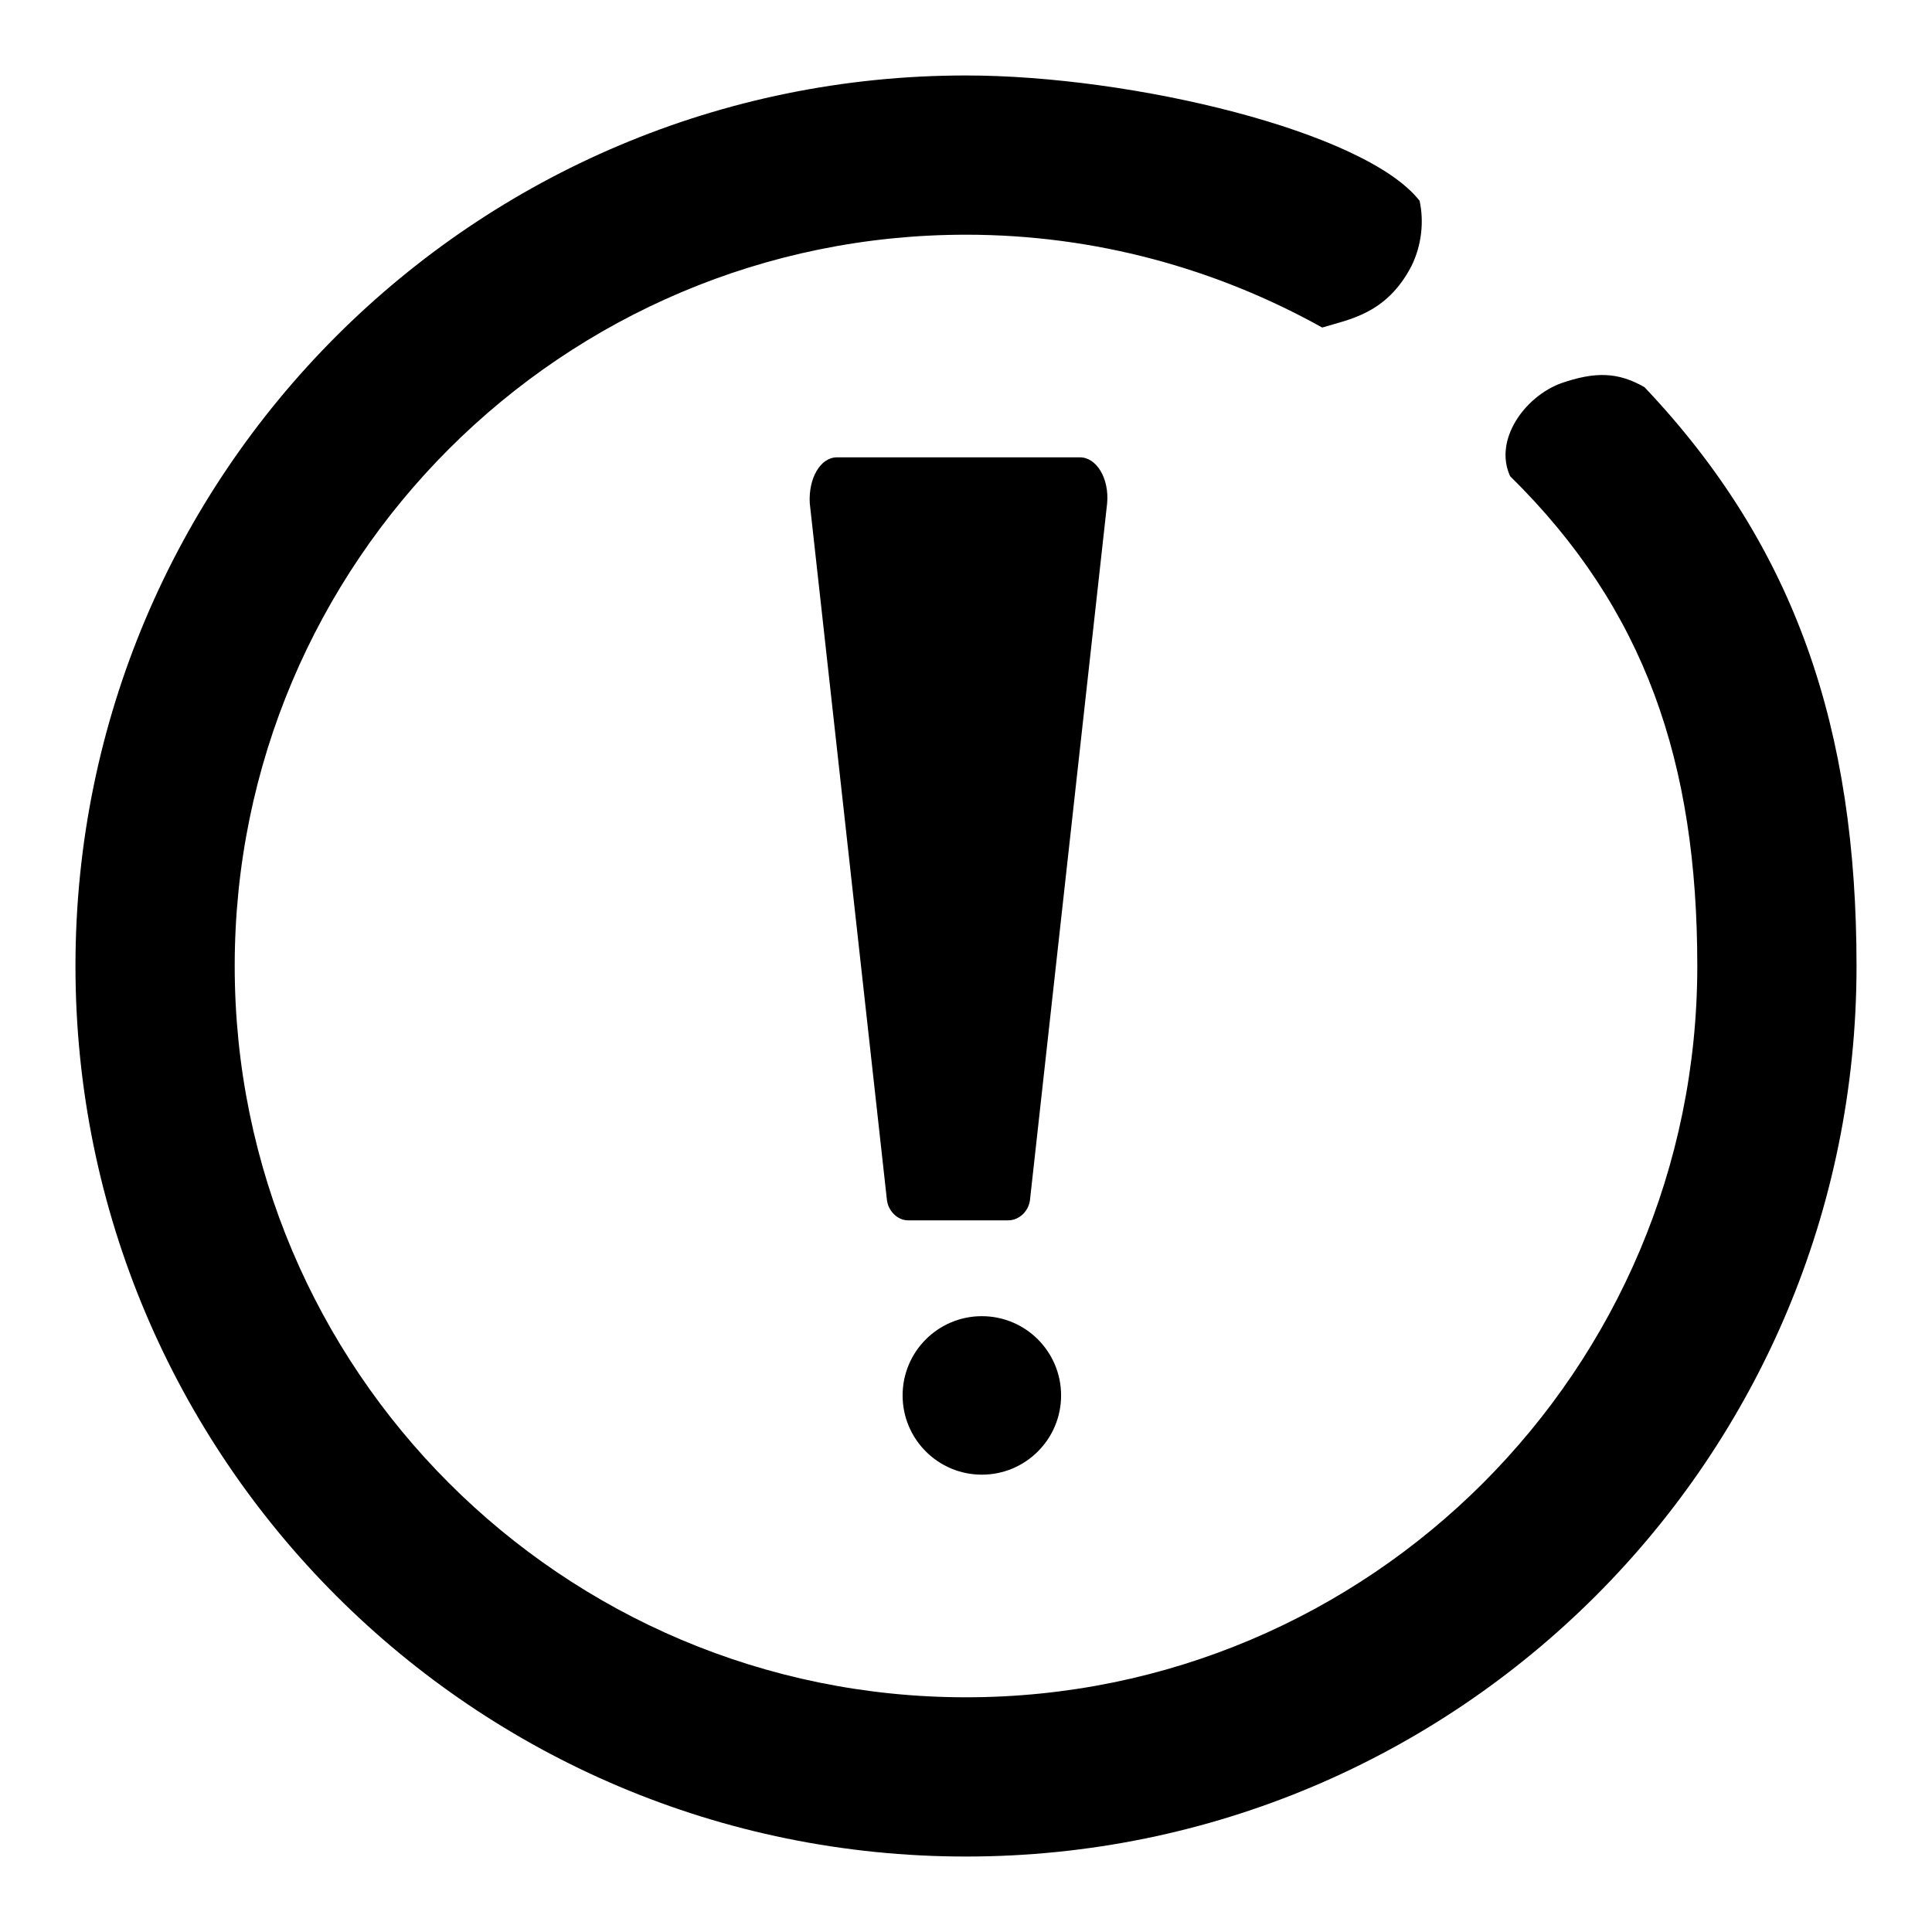
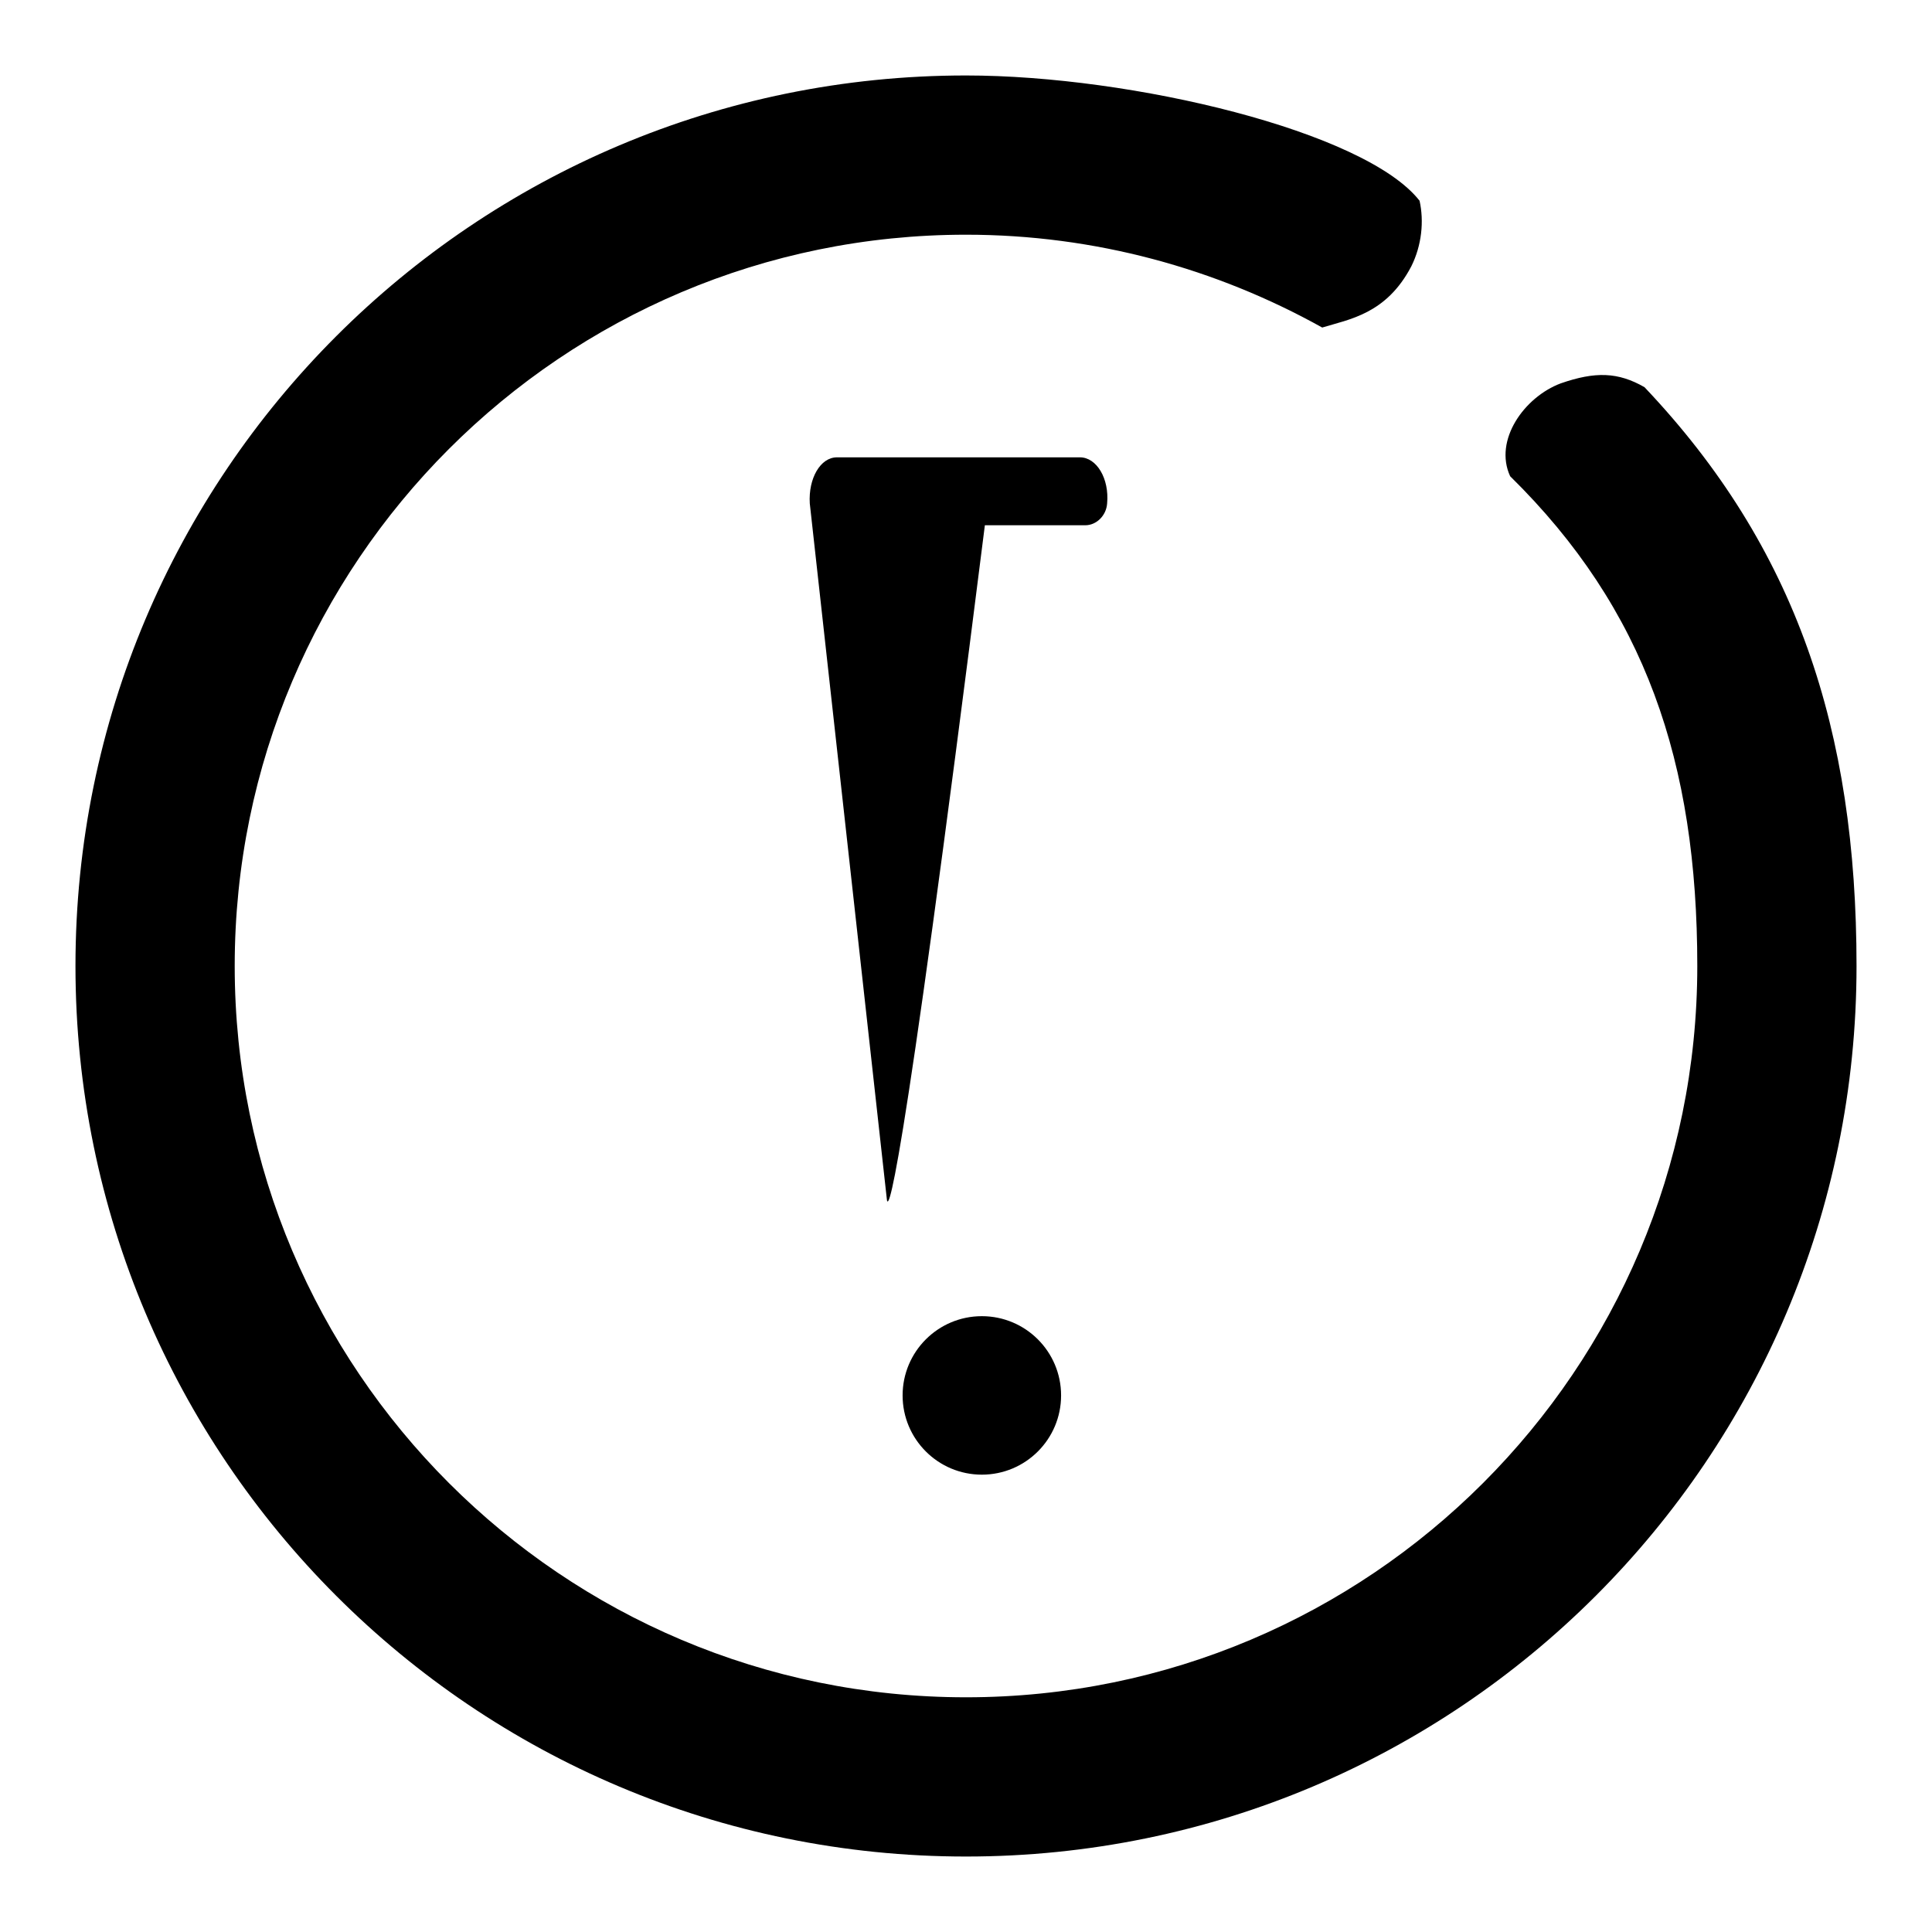
<svg xmlns="http://www.w3.org/2000/svg" version="1.1" x="0px" y="0px" viewBox="0 0 256 256" enable-background="new 0 0 256 256" xml:space="preserve">
  <g>
    <g>
-       <path fill="#000000" d="M130.1,174.4c5.8,0,10.5,4.7,10.5,10.5s-4.7,10.5-10.5,10.5s-10.5-4.7-10.5-10.5S124.3,174.4,130.1,174.4z M117.5,158.8l-10.2-92.1c-0.2-3.3,1.4-6.1,3.6-6.1h32.2c2.2,0,3.9,2.8,3.6,6.1l-10.2,92.1c-0.1,1.6-1.4,2.9-2.9,2.9h-13.3C118.9,161.7,117.6,160.4,117.5,158.8z M128,246c-65.2,0-118-52.8-118-118C10,62.8,62.8,10,128,10c22,0,52.9,7.4,60.1,16.6c0.6,2.7,0.3,5.9-1.1,8.7c-3.3,6.3-8.2,7-11.8,8.1c-14-7.8-30.1-12.3-47.2-12.3c-53.5,0-96.9,43.4-96.9,96.9c0,53.5,43.4,96.9,96.9,96.9c53.5,0,96.9-43.4,96.9-96.9c0-27-6.9-47.3-24.8-64.9c-2.2-4.8,1.9-10.5,6.7-12.3c4.6-1.6,7.6-1.5,11.1,0.5C238,72.5,246,96.7,246,128C246,193.2,193.2,246,128,246z" />
+       <path fill="#000000" d="M130.1,174.4c5.8,0,10.5,4.7,10.5,10.5s-4.7,10.5-10.5,10.5s-10.5-4.7-10.5-10.5S124.3,174.4,130.1,174.4z M117.5,158.8l-10.2-92.1c-0.2-3.3,1.4-6.1,3.6-6.1h32.2c2.2,0,3.9,2.8,3.6,6.1c-0.1,1.6-1.4,2.9-2.9,2.9h-13.3C118.9,161.7,117.6,160.4,117.5,158.8z M128,246c-65.2,0-118-52.8-118-118C10,62.8,62.8,10,128,10c22,0,52.9,7.4,60.1,16.6c0.6,2.7,0.3,5.9-1.1,8.7c-3.3,6.3-8.2,7-11.8,8.1c-14-7.8-30.1-12.3-47.2-12.3c-53.5,0-96.9,43.4-96.9,96.9c0,53.5,43.4,96.9,96.9,96.9c53.5,0,96.9-43.4,96.9-96.9c0-27-6.9-47.3-24.8-64.9c-2.2-4.8,1.9-10.5,6.7-12.3c4.6-1.6,7.6-1.5,11.1,0.5C238,72.5,246,96.7,246,128C246,193.2,193.2,246,128,246z" />
    </g>
  </g>
</svg>